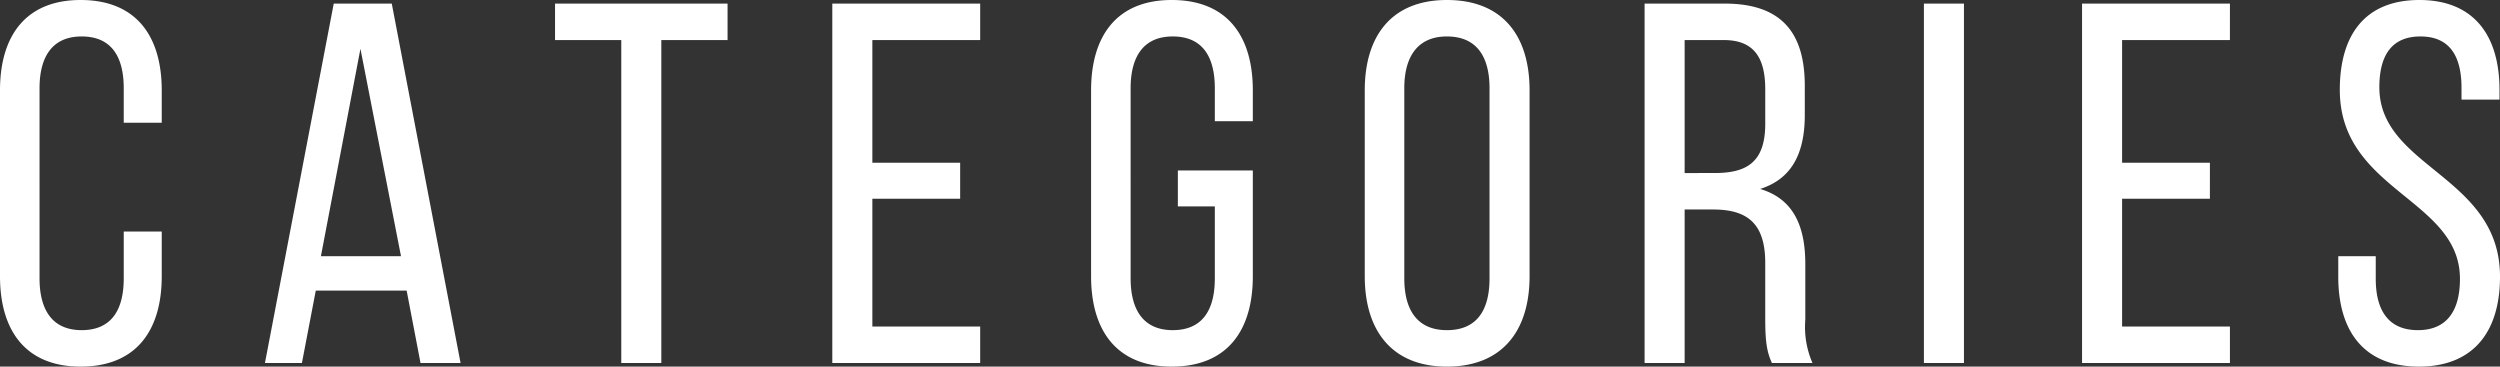
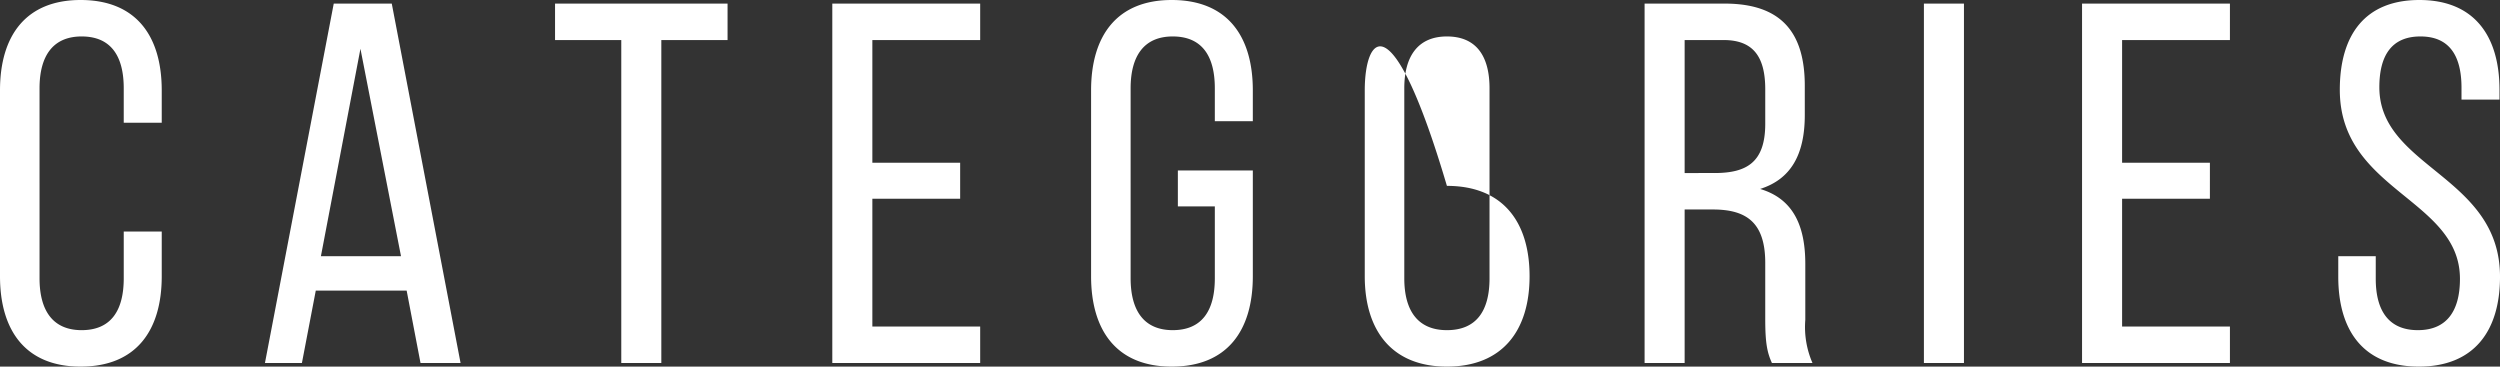
<svg xmlns="http://www.w3.org/2000/svg" width="292.14" height="42.84" viewBox="0 0 292.14 42.84">
  <rect x="0" y="0" width="292.14" height="42.84" fill="#333333" stroke="none" />
-   <path id="title-categories" d="M11.46-42.42c-6.42,0-9.42,4.2-9.42,10.56v21.72c0,6.36,3,10.56,9.42,10.56,6.48,0,9.48-4.2,9.48-10.56v-5.22H16.5V-9.9c0,3.78-1.5,6.06-4.92,6.06-3.36,0-4.92-2.28-4.92-6.06V-32.1c0-3.78,1.56-6.06,4.92-6.06,3.42,0,4.92,2.28,4.92,6.06v4.02h4.44v-3.78C20.94-38.22,17.94-42.42,11.46-42.42ZM38.94-8.46H49.56L51.18,0h4.68L47.82-42H41.04L33,0h4.32Zm.6-4.02,4.62-24.24L48.9-12.48ZM74.64,0h4.68V-37.74h7.74V-42H66.9v4.26h7.74Zm39.6-23.4H103.98V-37.74h12.6V-42H99.3V0h17.28V-4.26h-12.6V-19.2h10.26Zm24.72-19.02c-6.42,0-9.42,4.2-9.42,10.56v21.72c0,6.36,3,10.56,9.42,10.56,6.48,0,9.48-4.2,9.48-10.56V-22.5h-8.76v4.2H144v8.4c0,3.78-1.5,6.06-4.92,6.06-3.36,0-4.92-2.28-4.92-6.06V-32.1c0-3.78,1.56-6.06,4.92-6.06,3.42,0,4.92,2.28,4.92,6.06v3.84h4.44v-3.6C148.44-38.22,145.44-42.42,138.96-42.42Zm22.56,10.56v21.72c0,6.36,3.18,10.56,9.6,10.56,6.48,0,9.66-4.2,9.66-10.56V-31.86c0-6.42-3.18-10.56-9.66-10.56C164.7-42.42,161.52-38.28,161.52-31.86ZM166.14-9.9V-32.1c0-3.78,1.62-6.06,4.98-6.06,3.42,0,4.98,2.28,4.98,6.06V-9.9c0,3.84-1.56,6.06-4.98,6.06C167.76-3.84,166.14-6.06,166.14-9.9ZM203.58-42h-9.36V0h4.68V-17.94h3.3c3.9,0,6.12,1.5,6.12,6.24v6.6c0,2.82.24,3.9.78,5.1h4.74A10.519,10.519,0,0,1,213-5.04v-6.54c0-4.5-1.44-7.62-5.28-8.76,3.6-1.14,5.22-4.02,5.22-8.64V-32.4C212.94-38.64,210.18-42,203.58-42Zm-1.2,19.8H198.9V-37.74h4.56c3.48,0,4.86,1.98,4.86,5.76v4.02C208.32-23.4,206.1-22.2,202.38-22.2ZM231.54-42h-4.68V0h4.68Zm28.74,18.6H250.02V-37.74h12.6V-42H245.34V0h17.28V-4.26h-12.6V-19.2h10.26Zm24.48-19.02c-6.3,0-9.3,4.02-9.3,10.5,0,11.82,14.04,12.72,14.04,22.08,0,3.78-1.56,6-4.92,6s-4.92-2.22-4.92-6v-2.64h-4.38v2.4c0,6.36,3,10.5,9.42,10.5s9.48-4.14,9.48-10.5c0-11.82-14.1-12.72-14.1-22.14,0-3.72,1.44-5.94,4.8-5.94s4.8,2.22,4.8,6v1.38h4.44v-1.14C294.12-38.28,291.12-42.42,284.76-42.42Z" transform="translate(-2.04 42.42)" fill="#fff" />
+   <path id="title-categories" d="M11.46-42.42c-6.42,0-9.42,4.2-9.42,10.56v21.72c0,6.36,3,10.56,9.42,10.56,6.48,0,9.48-4.2,9.48-10.56v-5.22H16.5V-9.9c0,3.78-1.5,6.06-4.92,6.06-3.36,0-4.92-2.28-4.92-6.06V-32.1c0-3.78,1.56-6.06,4.92-6.06,3.42,0,4.92,2.28,4.92,6.06v4.02h4.44v-3.78C20.94-38.22,17.94-42.42,11.46-42.42ZM38.94-8.46H49.56L51.18,0h4.68L47.82-42H41.04L33,0h4.32Zm.6-4.02,4.62-24.24L48.9-12.48ZM74.64,0h4.68V-37.74h7.74V-42H66.9v4.26h7.74Zm39.6-23.4H103.98V-37.74h12.6V-42H99.3V0h17.28V-4.26h-12.6V-19.2h10.26Zm24.72-19.02c-6.42,0-9.42,4.2-9.42,10.56v21.72c0,6.36,3,10.56,9.42,10.56,6.48,0,9.48-4.2,9.48-10.56V-22.5h-8.76v4.2H144v8.4c0,3.78-1.5,6.06-4.92,6.06-3.36,0-4.92-2.28-4.92-6.06V-32.1c0-3.78,1.56-6.06,4.92-6.06,3.42,0,4.92,2.28,4.92,6.06v3.84h4.44v-3.6C148.44-38.22,145.44-42.42,138.96-42.42Zm22.56,10.56v21.72c0,6.36,3.18,10.56,9.6,10.56,6.48,0,9.66-4.2,9.66-10.56c0-6.42-3.18-10.56-9.66-10.56C164.7-42.42,161.52-38.28,161.52-31.86ZM166.14-9.9V-32.1c0-3.78,1.62-6.06,4.98-6.06,3.42,0,4.98,2.28,4.98,6.06V-9.9c0,3.84-1.56,6.06-4.98,6.06C167.76-3.84,166.14-6.06,166.14-9.9ZM203.58-42h-9.36V0h4.68V-17.94h3.3c3.9,0,6.12,1.5,6.12,6.24v6.6c0,2.82.24,3.9.78,5.1h4.74A10.519,10.519,0,0,1,213-5.04v-6.54c0-4.5-1.44-7.62-5.28-8.76,3.6-1.14,5.22-4.02,5.22-8.64V-32.4C212.94-38.64,210.18-42,203.58-42Zm-1.2,19.8H198.9V-37.74h4.56c3.48,0,4.86,1.98,4.86,5.76v4.02C208.32-23.4,206.1-22.2,202.38-22.2ZM231.54-42h-4.68V0h4.68Zm28.74,18.6H250.02V-37.74h12.6V-42H245.34V0h17.28V-4.26h-12.6V-19.2h10.26Zm24.48-19.02c-6.3,0-9.3,4.02-9.3,10.5,0,11.82,14.04,12.72,14.04,22.08,0,3.78-1.56,6-4.92,6s-4.92-2.22-4.92-6v-2.64h-4.38v2.4c0,6.36,3,10.5,9.42,10.5s9.48-4.14,9.48-10.5c0-11.82-14.1-12.72-14.1-22.14,0-3.72,1.44-5.94,4.8-5.94s4.8,2.22,4.8,6v1.38h4.44v-1.14C294.12-38.28,291.12-42.42,284.76-42.42Z" transform="translate(-2.04 42.42)" fill="#fff" />
</svg>